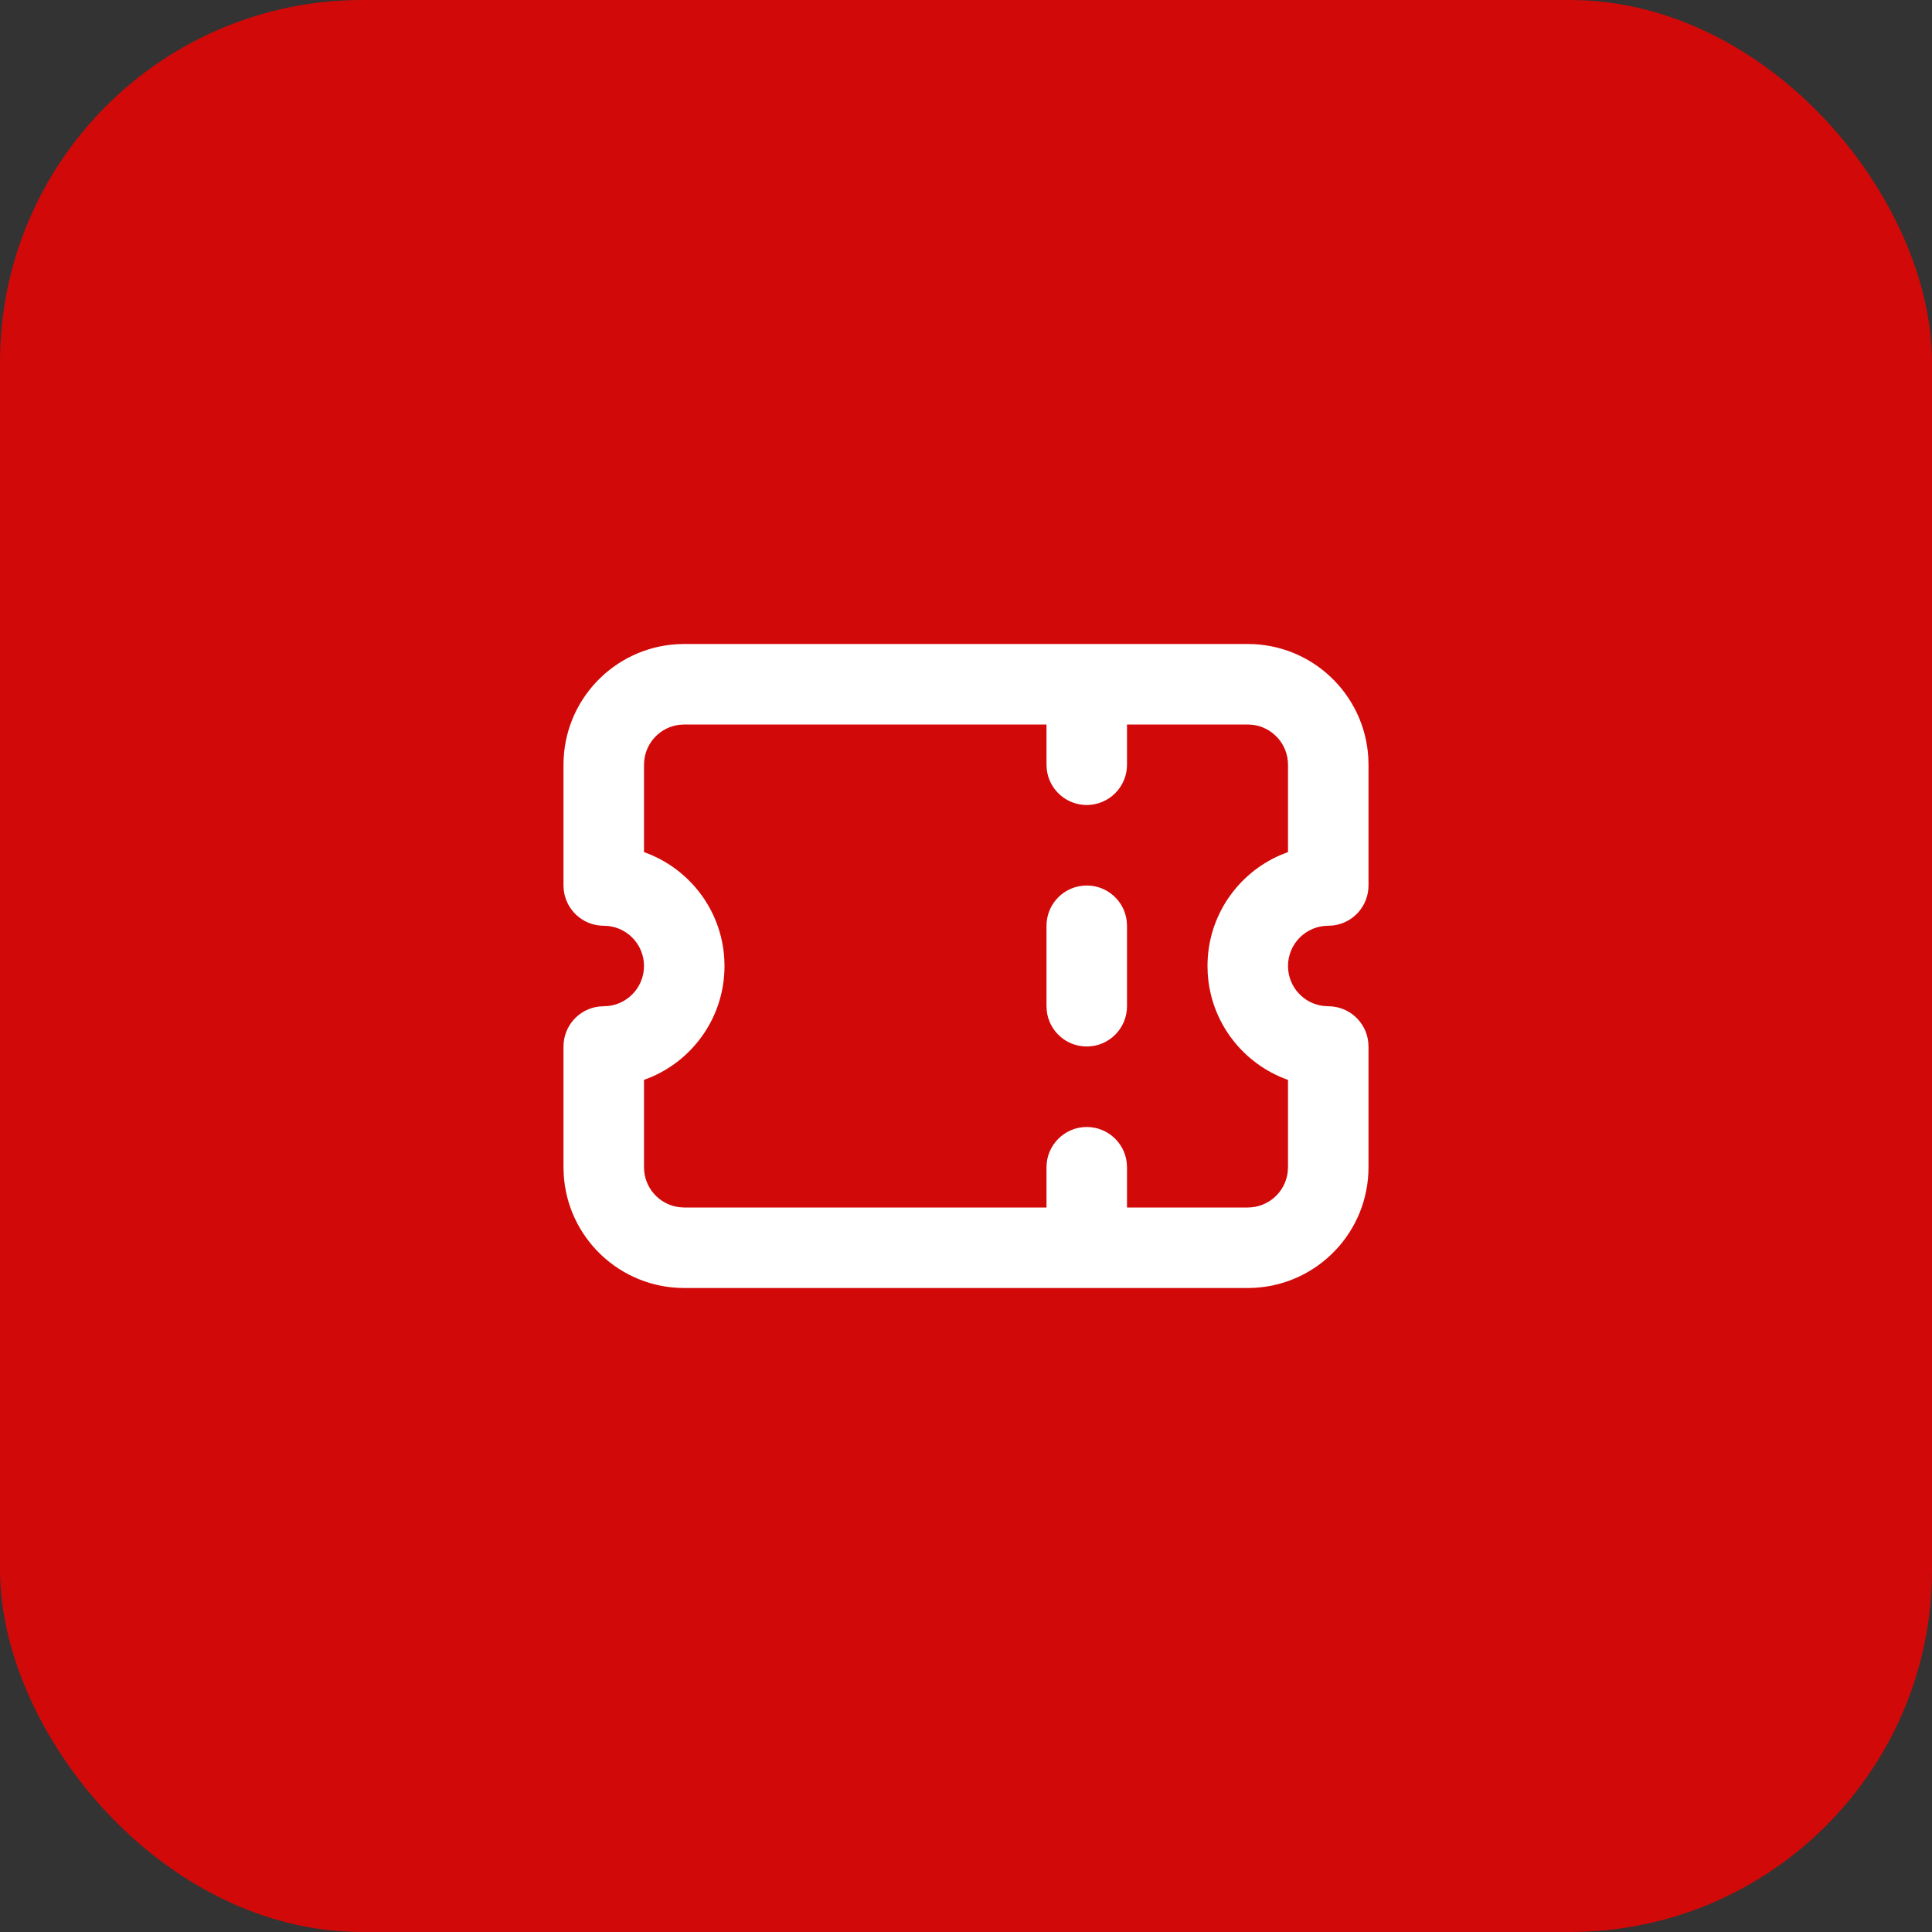
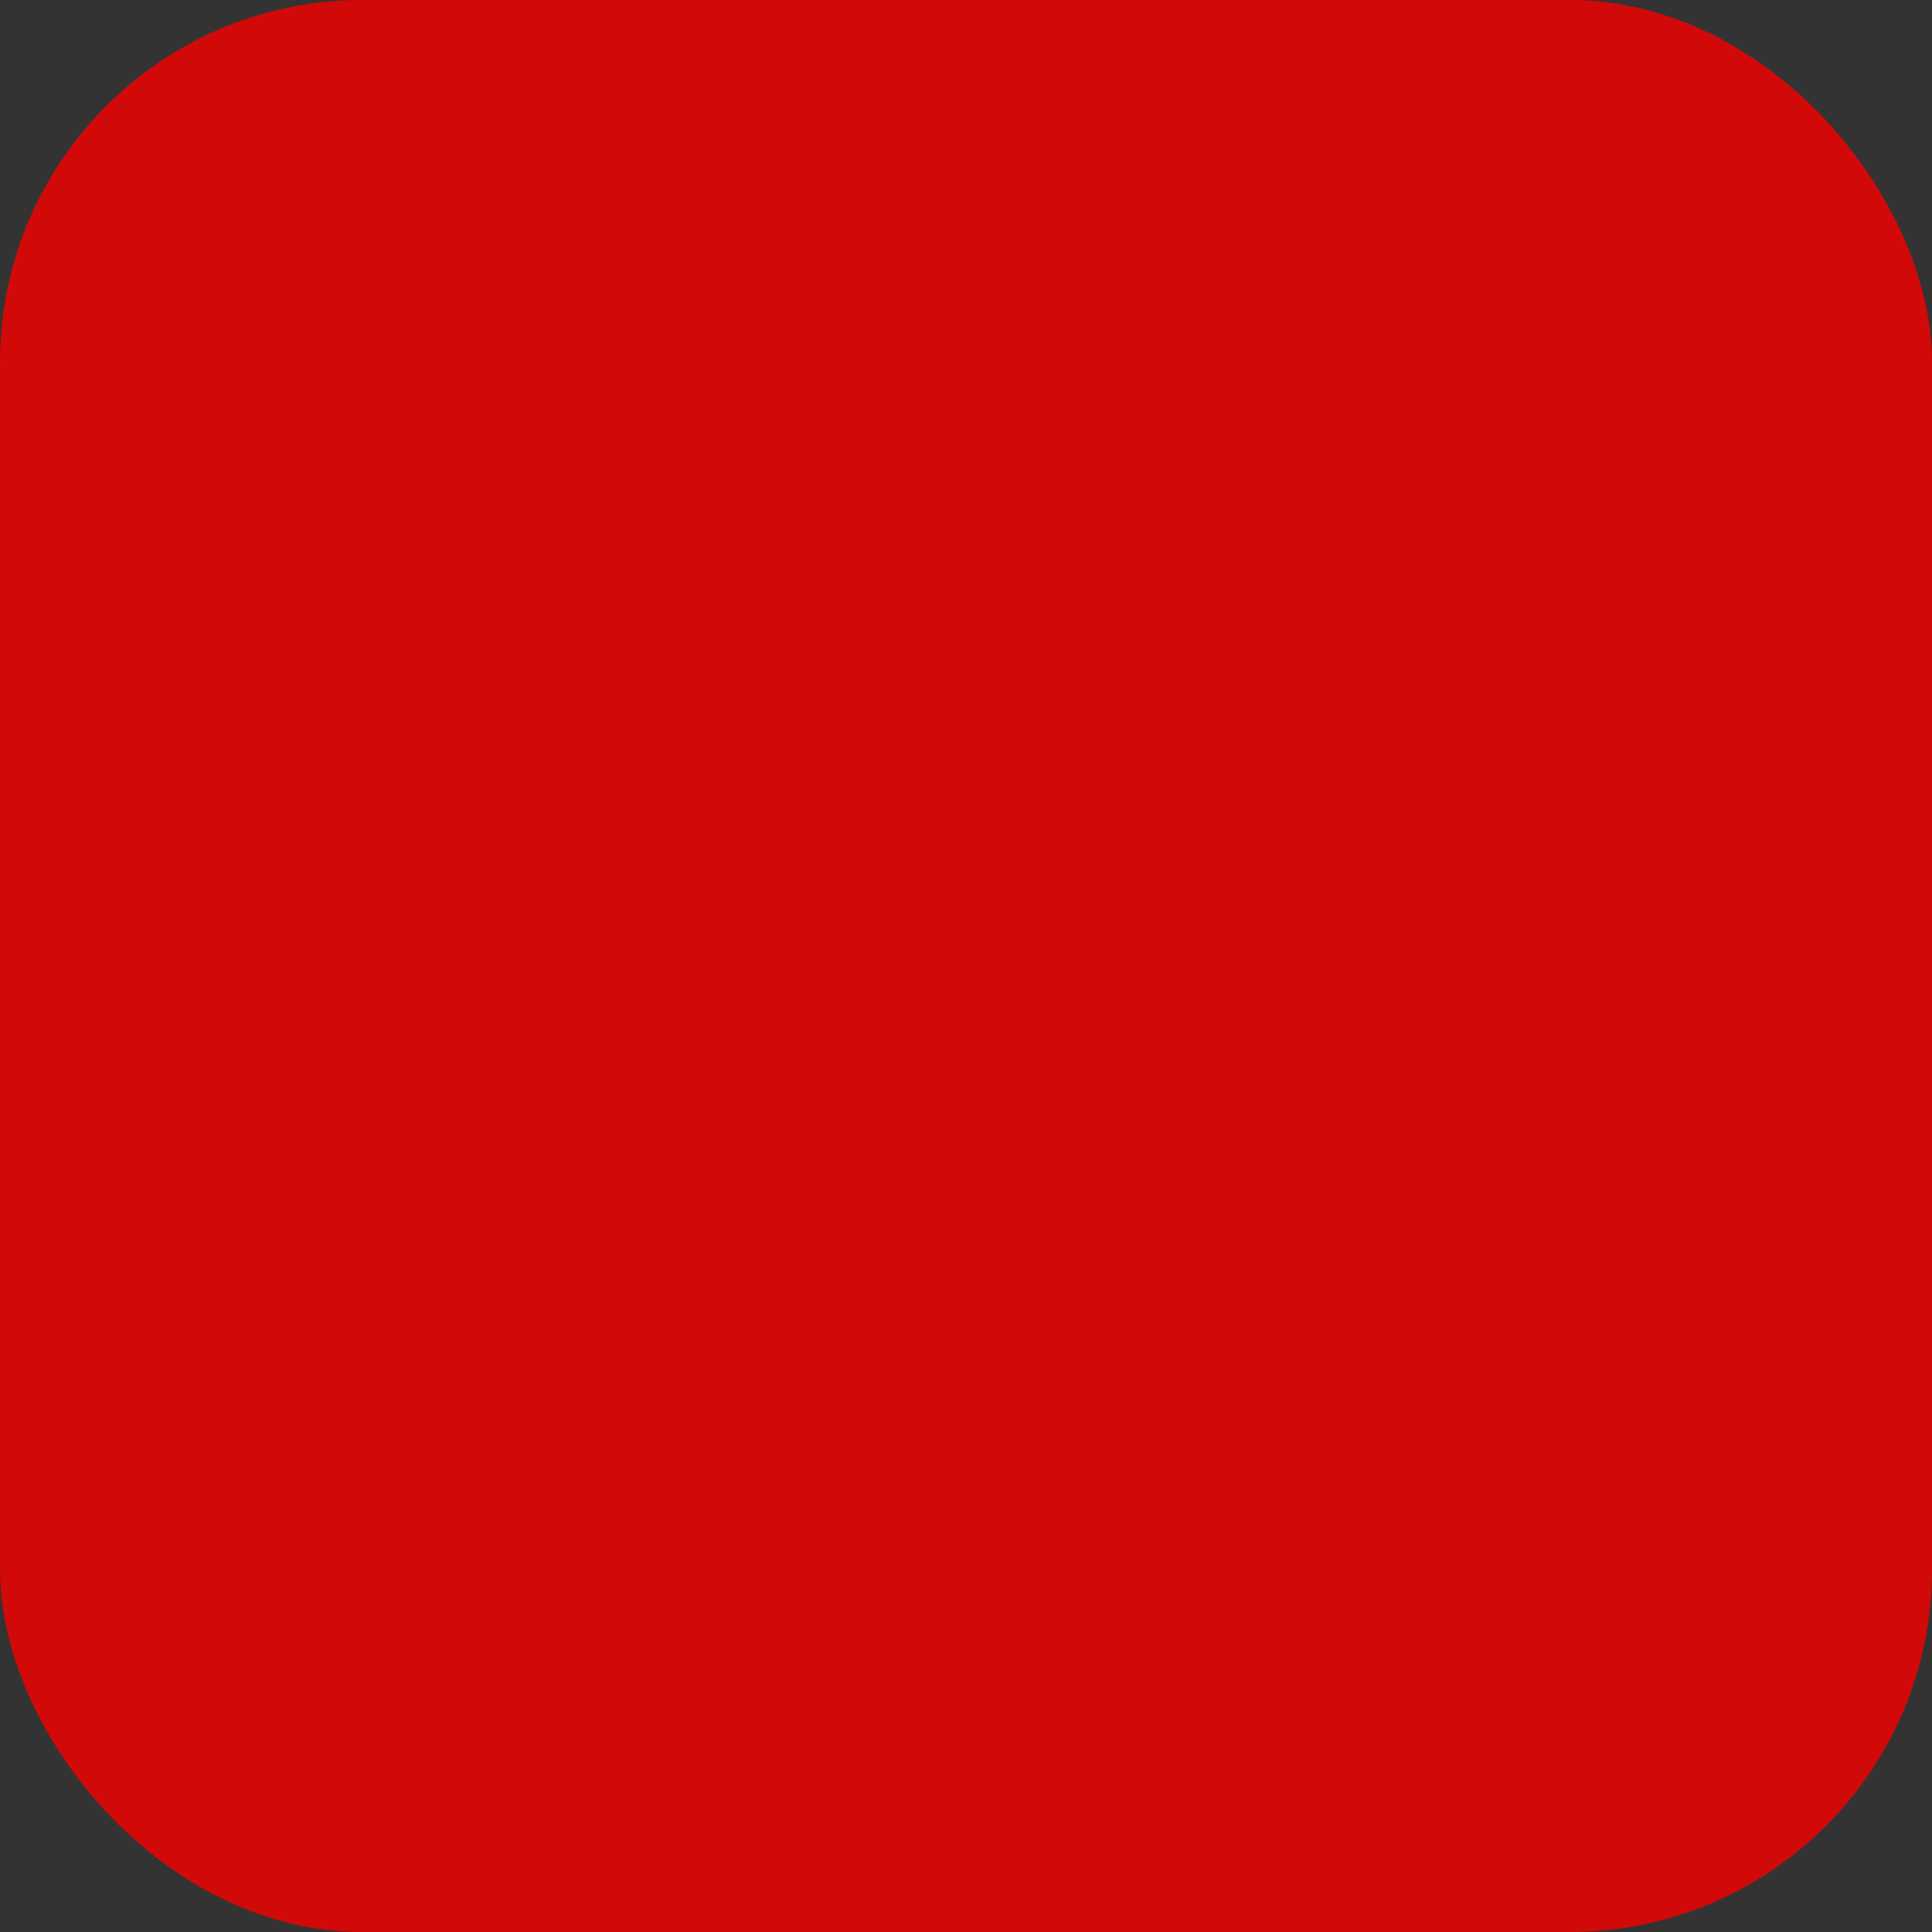
<svg xmlns="http://www.w3.org/2000/svg" width="48" height="48" viewBox="0 0 48 48" fill="none">
  <rect x="0" y="0" width="48" height="48" fill="#333333" stroke="none" />
  <rect width="48" height="48" rx="9" fill="#D20909" />
-   <path fill-rule="evenodd" clip-rule="evenodd" d="M31 16C32.598 16 33.904 17.249 33.995 18.824L34 19V22C34 22.513 33.614 22.936 33.117 22.993L33 23C32.448 23 32 23.448 32 24C32 24.513 32.386 24.936 32.883 24.993L33 25C33.513 25 33.935 25.386 33.993 25.883L34 26V29C34 30.598 32.751 31.904 31.176 31.995L31 32H27H17C15.402 32 14.096 30.751 14.005 29.176L14 29V26C14 25.487 14.386 25.064 14.883 25.007L15 25C15.552 25 16 24.552 16 24C16 23.487 15.614 23.064 15.117 23.007L15 23C14.487 23 14.065 22.614 14.007 22.117L14 22V19C14 17.402 15.249 16.096 16.824 16.005L17 16H27H31ZM26 18V19L26.007 19.117C26.064 19.614 26.487 20 27 20C27.552 20 28 19.552 28 19V18H31L31.117 18.007C31.614 18.064 32 18.487 32 19V21.17L31.817 21.242C30.748 21.701 30 22.763 30 24L30.005 24.176C30.076 25.401 30.882 26.429 31.988 26.825L32 26.829V29L31.993 29.117C31.936 29.614 31.513 30 31 30H28V29L27.993 28.883C27.936 28.386 27.513 28 27 28C26.448 28 26 28.448 26 29V30H17L16.883 29.993C16.386 29.936 16 29.513 16 29V26.829L16.183 26.758C17.252 26.299 18 25.237 18 24L17.995 23.824C17.924 22.599 17.118 21.571 16.012 21.175L16 21.17V19L16.007 18.883C16.06 18.424 16.424 18.06 16.883 18.007L17 18H26ZM27.993 22.883C27.936 22.386 27.513 22 27 22C26.448 22 26 22.448 26 23V25L26.007 25.117C26.064 25.614 26.487 26 27 26C27.552 26 28 25.552 28 25V23L27.993 22.883Z" fill="white" />
</svg>